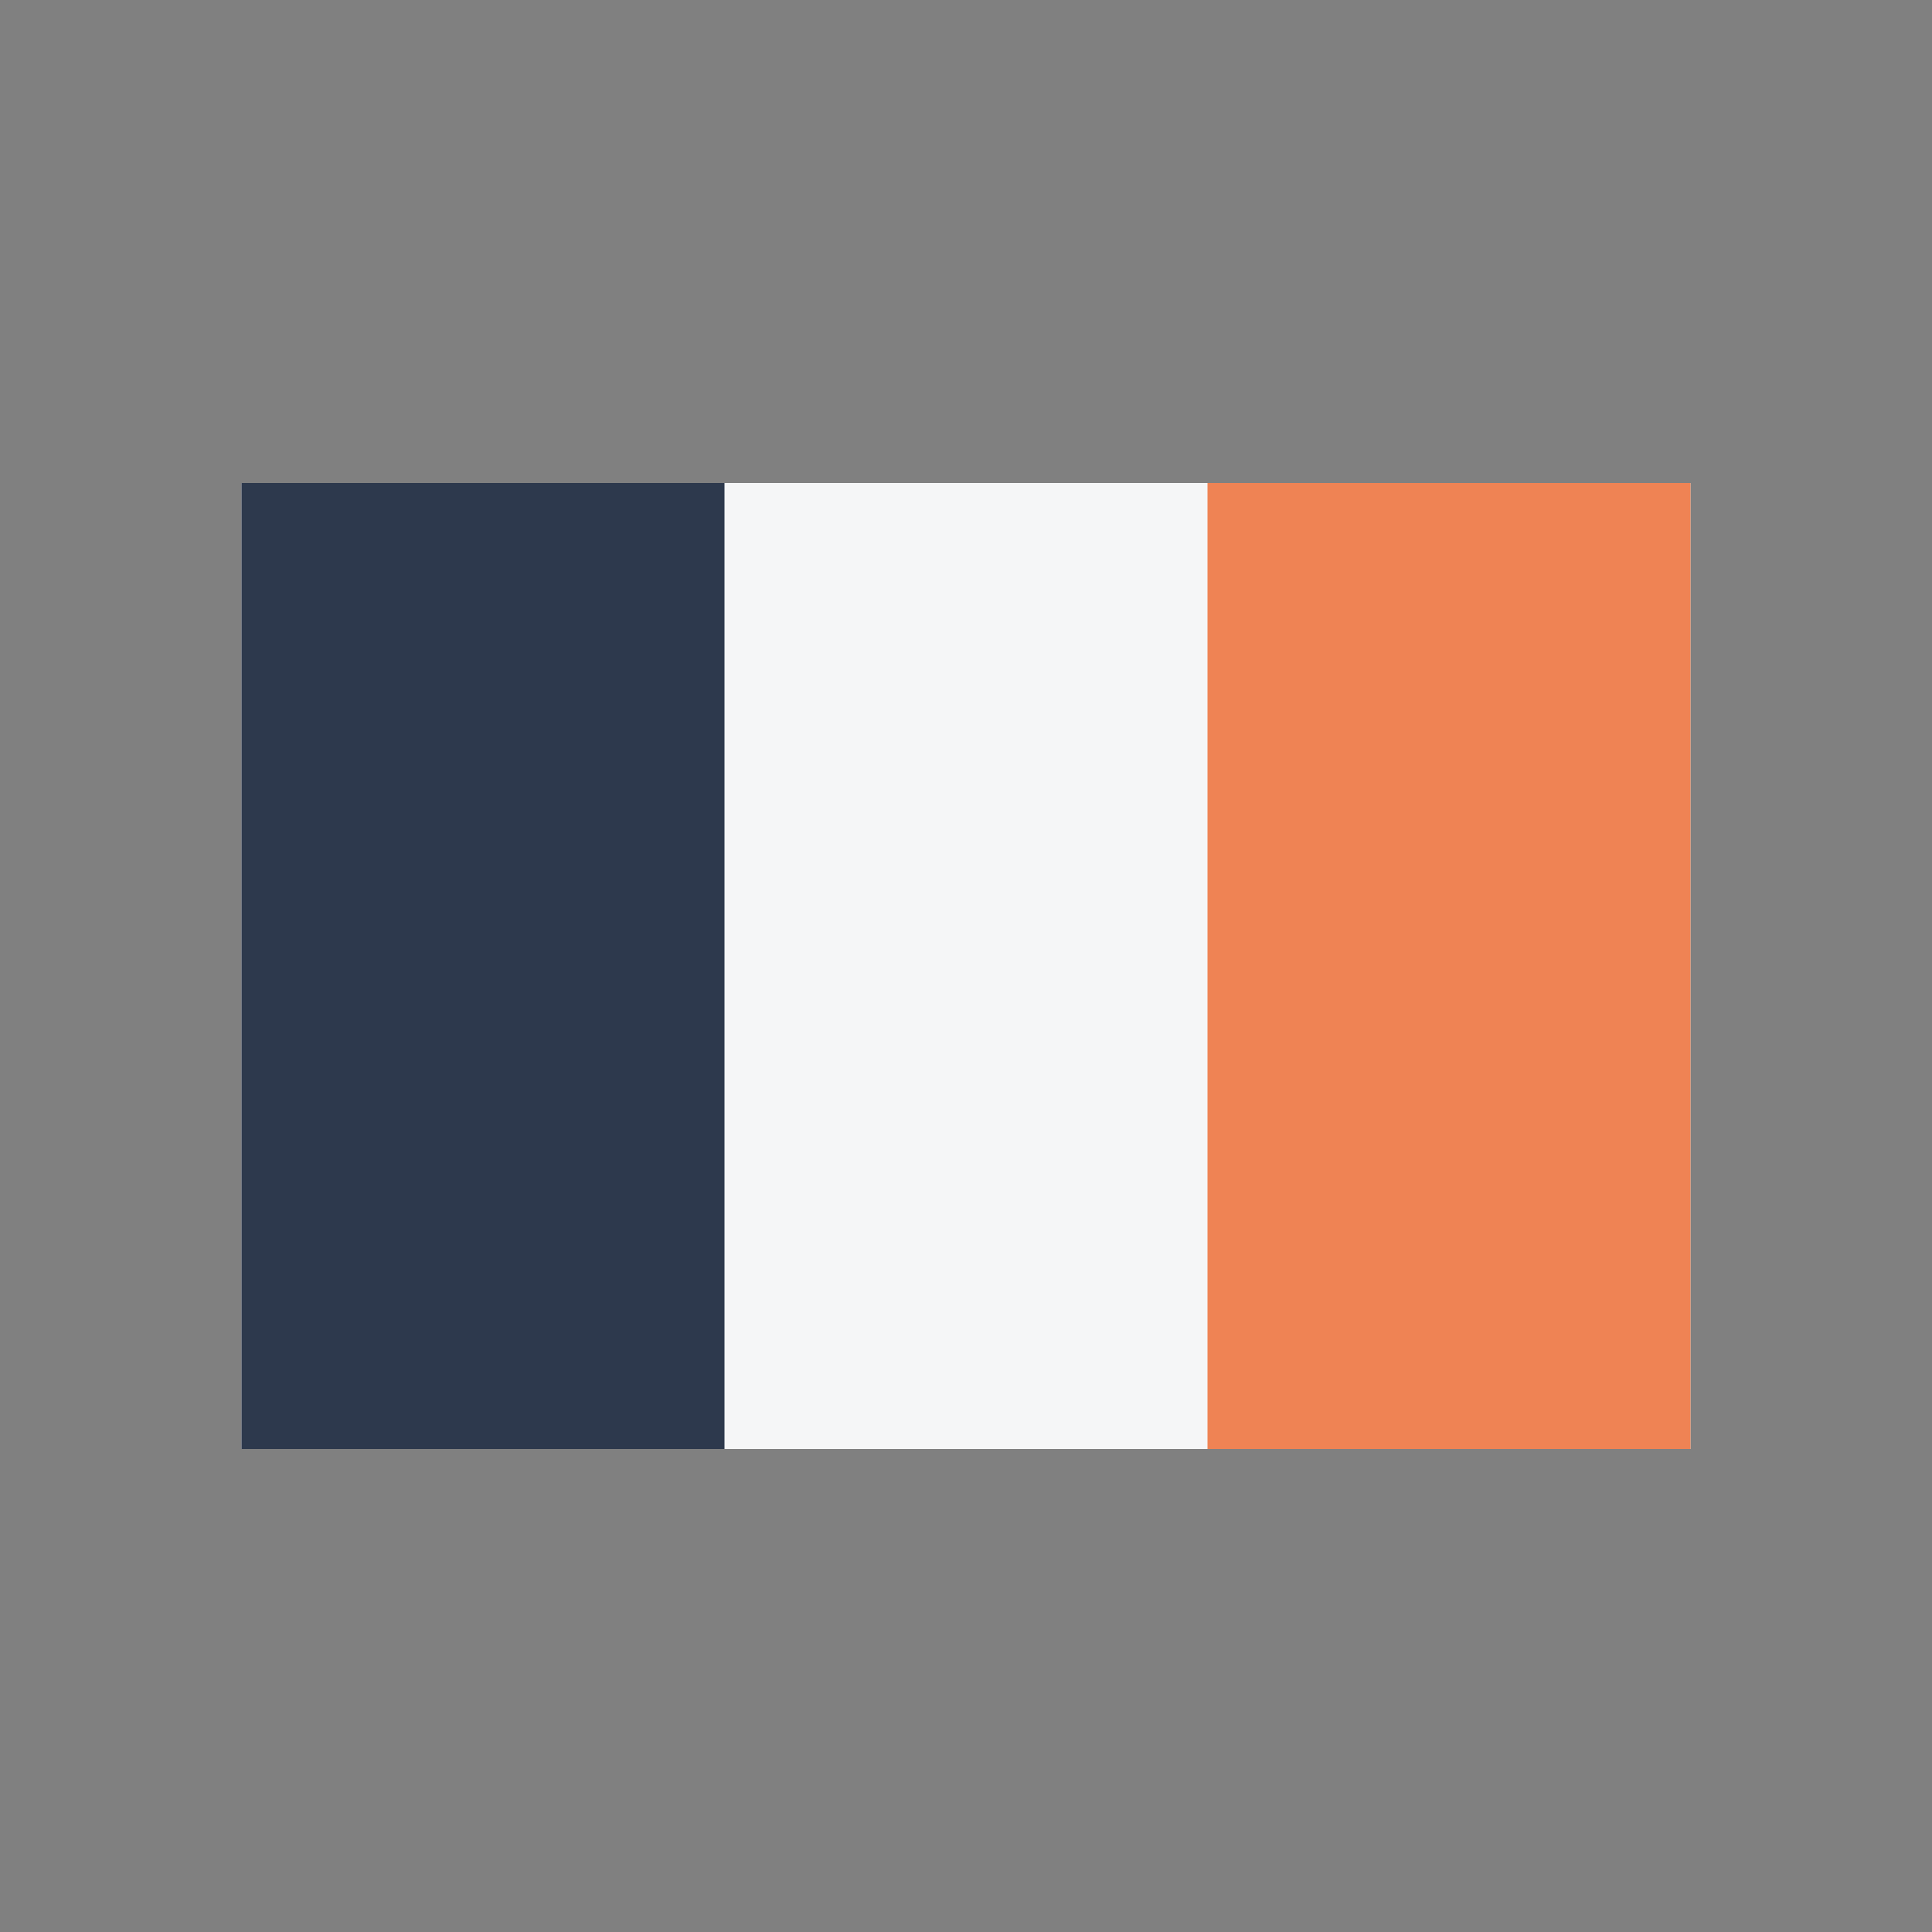
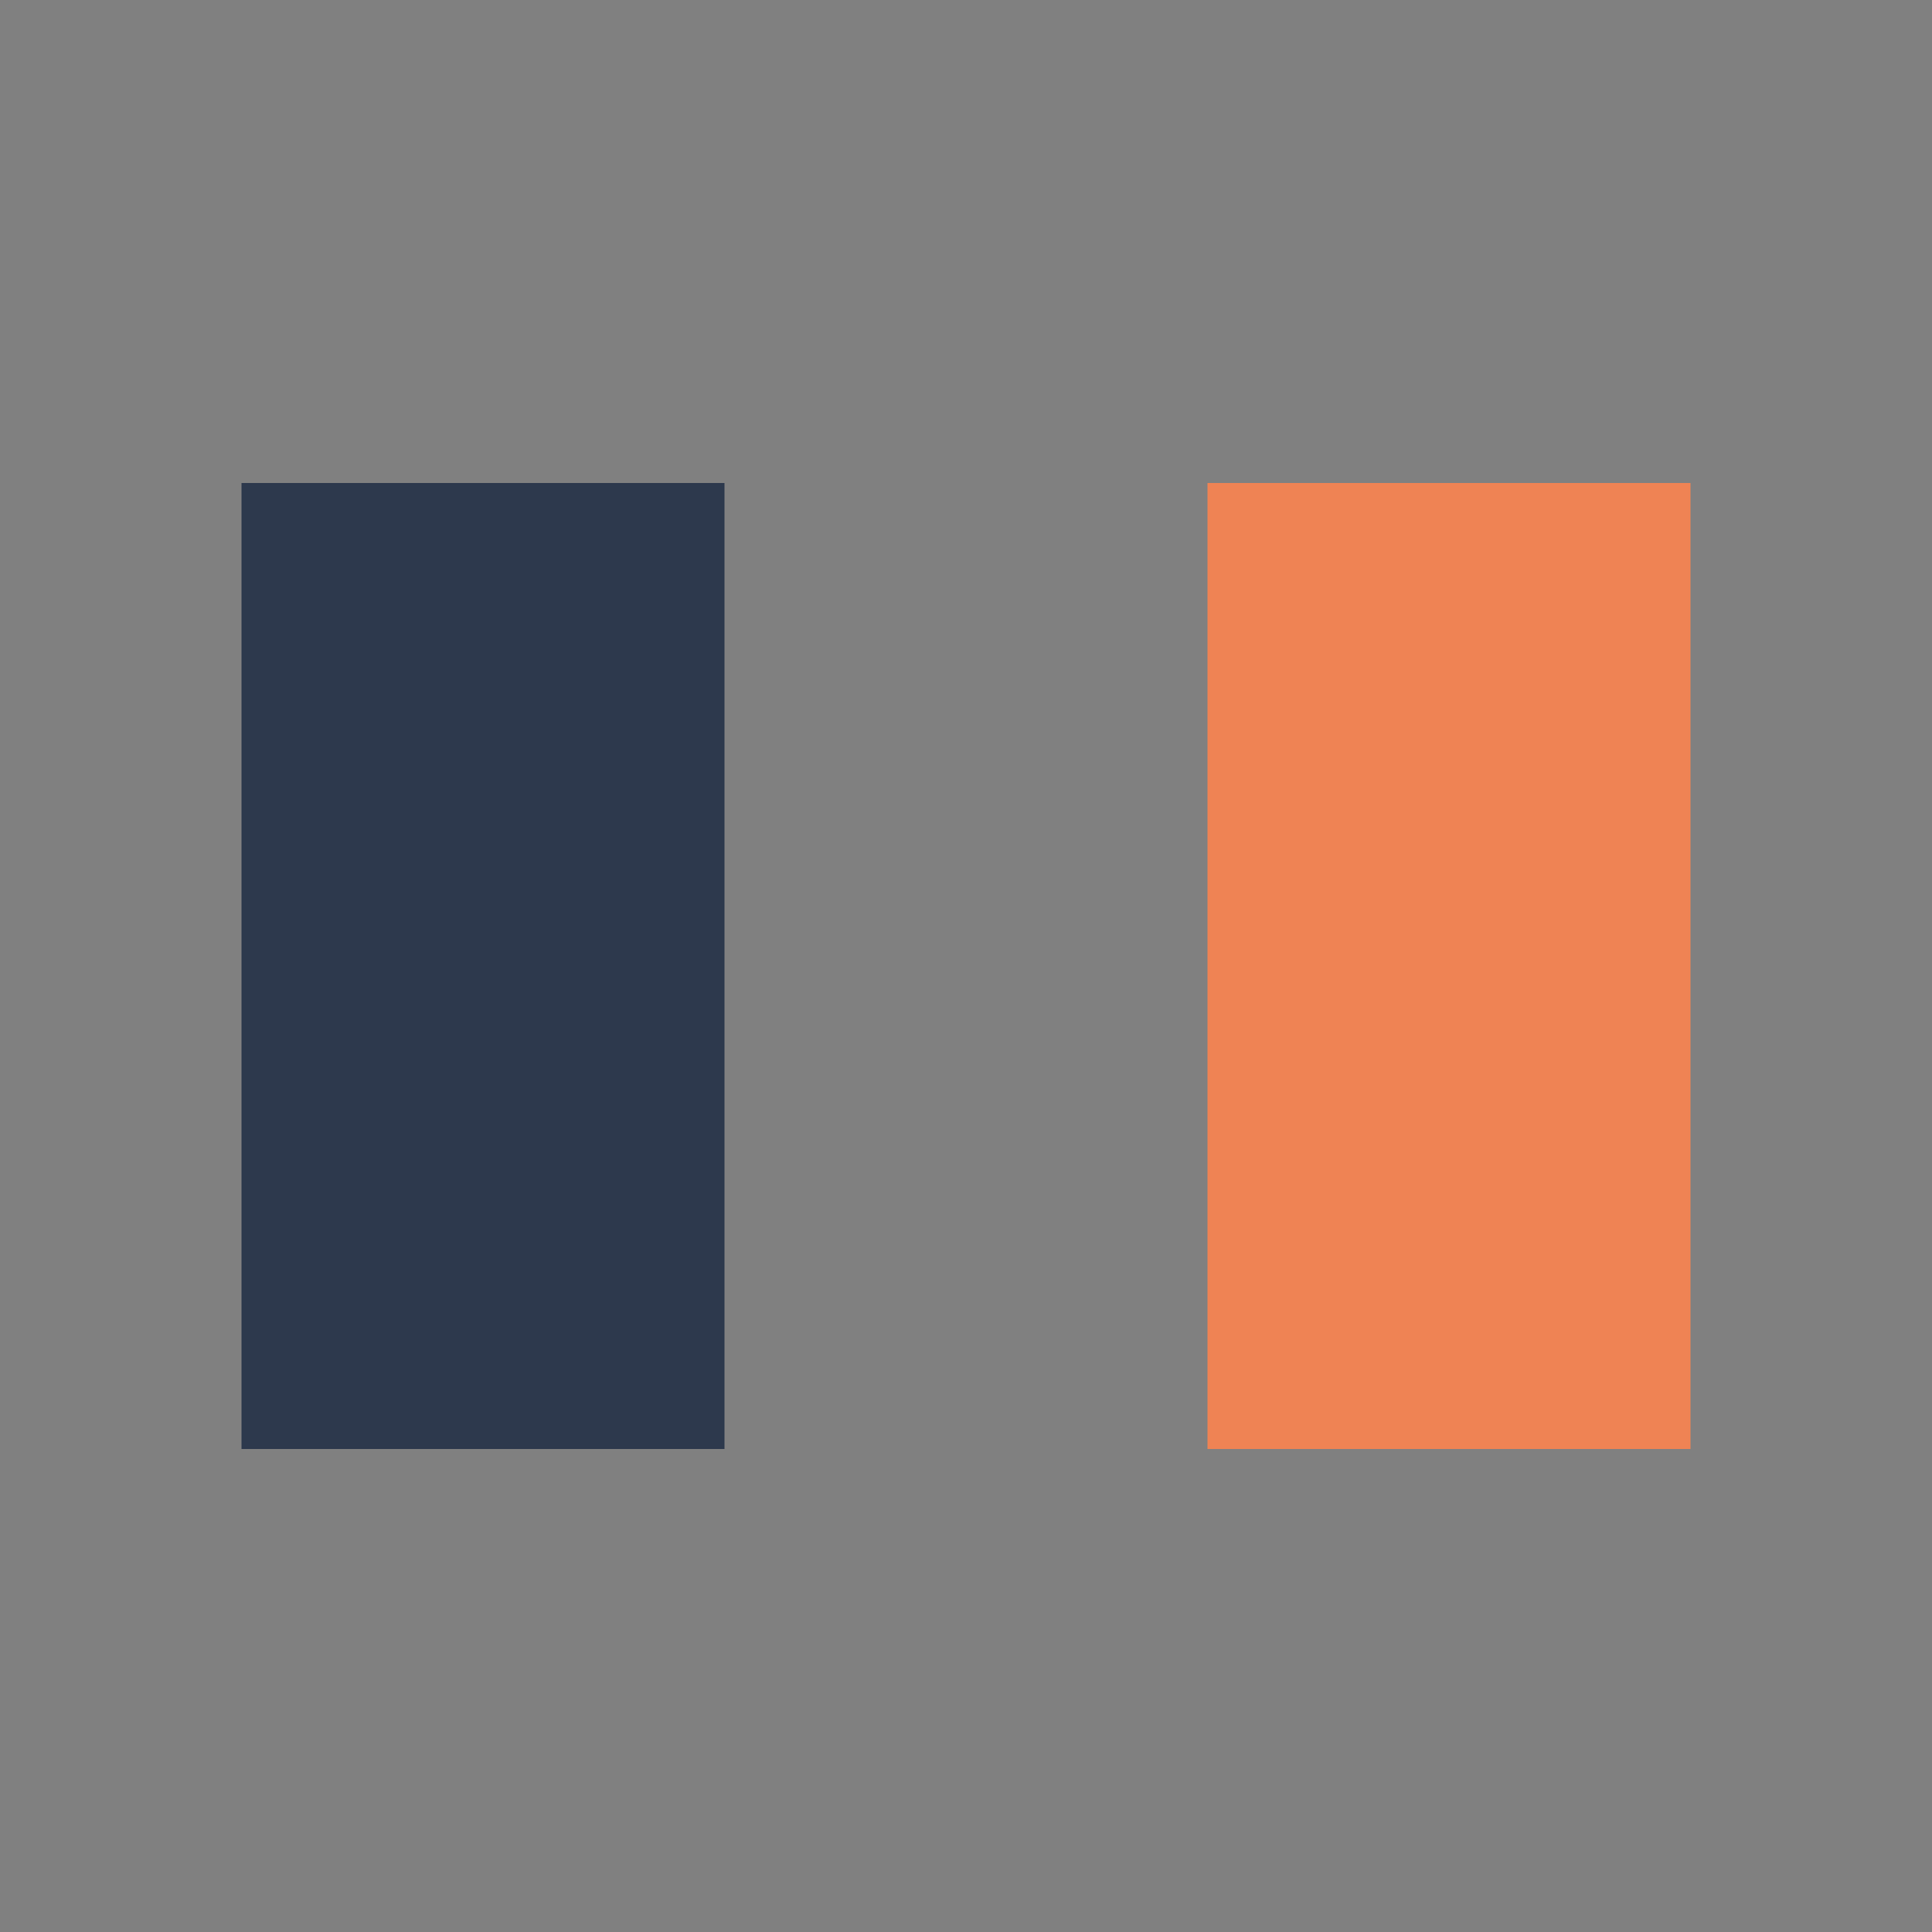
<svg xmlns="http://www.w3.org/2000/svg" width="32" height="32" viewBox="0 0 32 32">
  <rect x="0" y="0" width="32" height="32" fill="#808080" stroke="none" />
-   <rect x="4" y="8" width="24" height="16" fill="#F5F6F7" />
  <rect x="4" y="8" width="8" height="16" fill="#2D394D" />
  <rect x="20" y="8" width="8" height="16" fill="#EF8354" />
</svg>